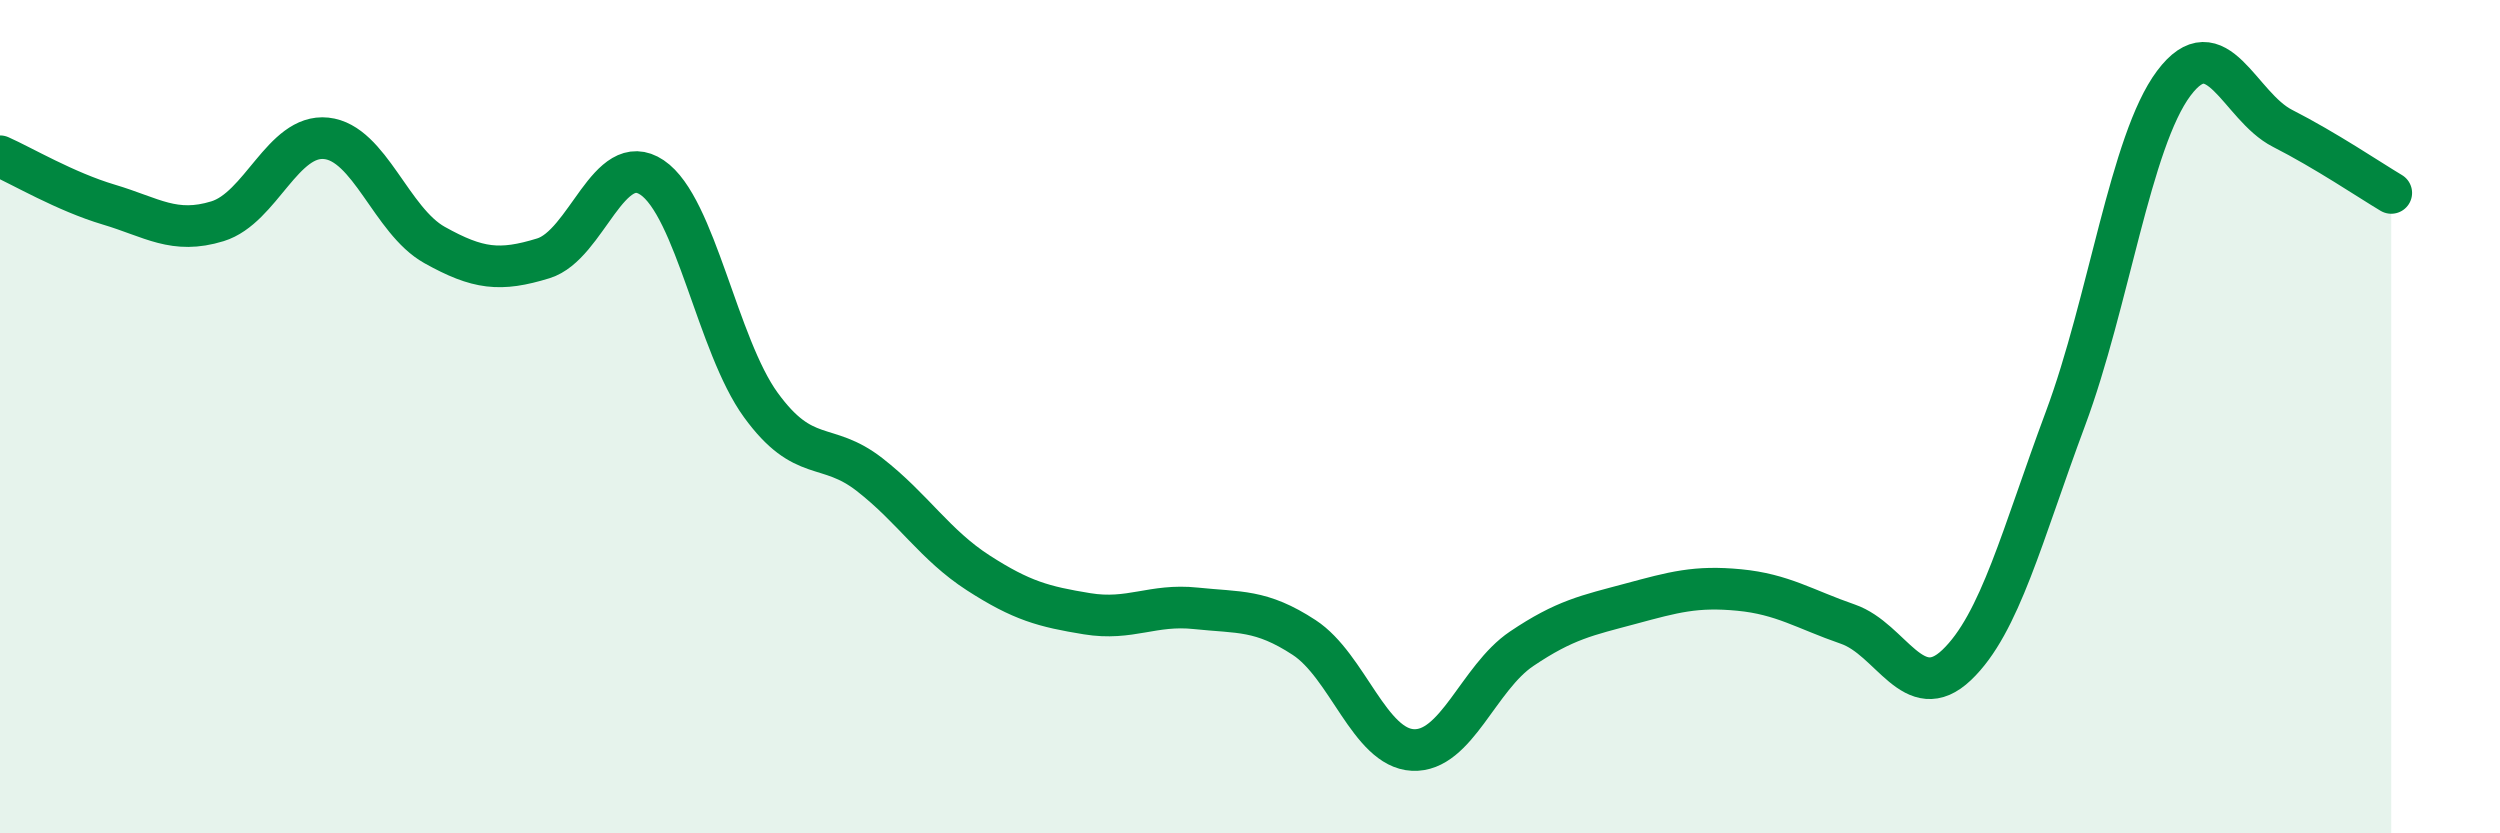
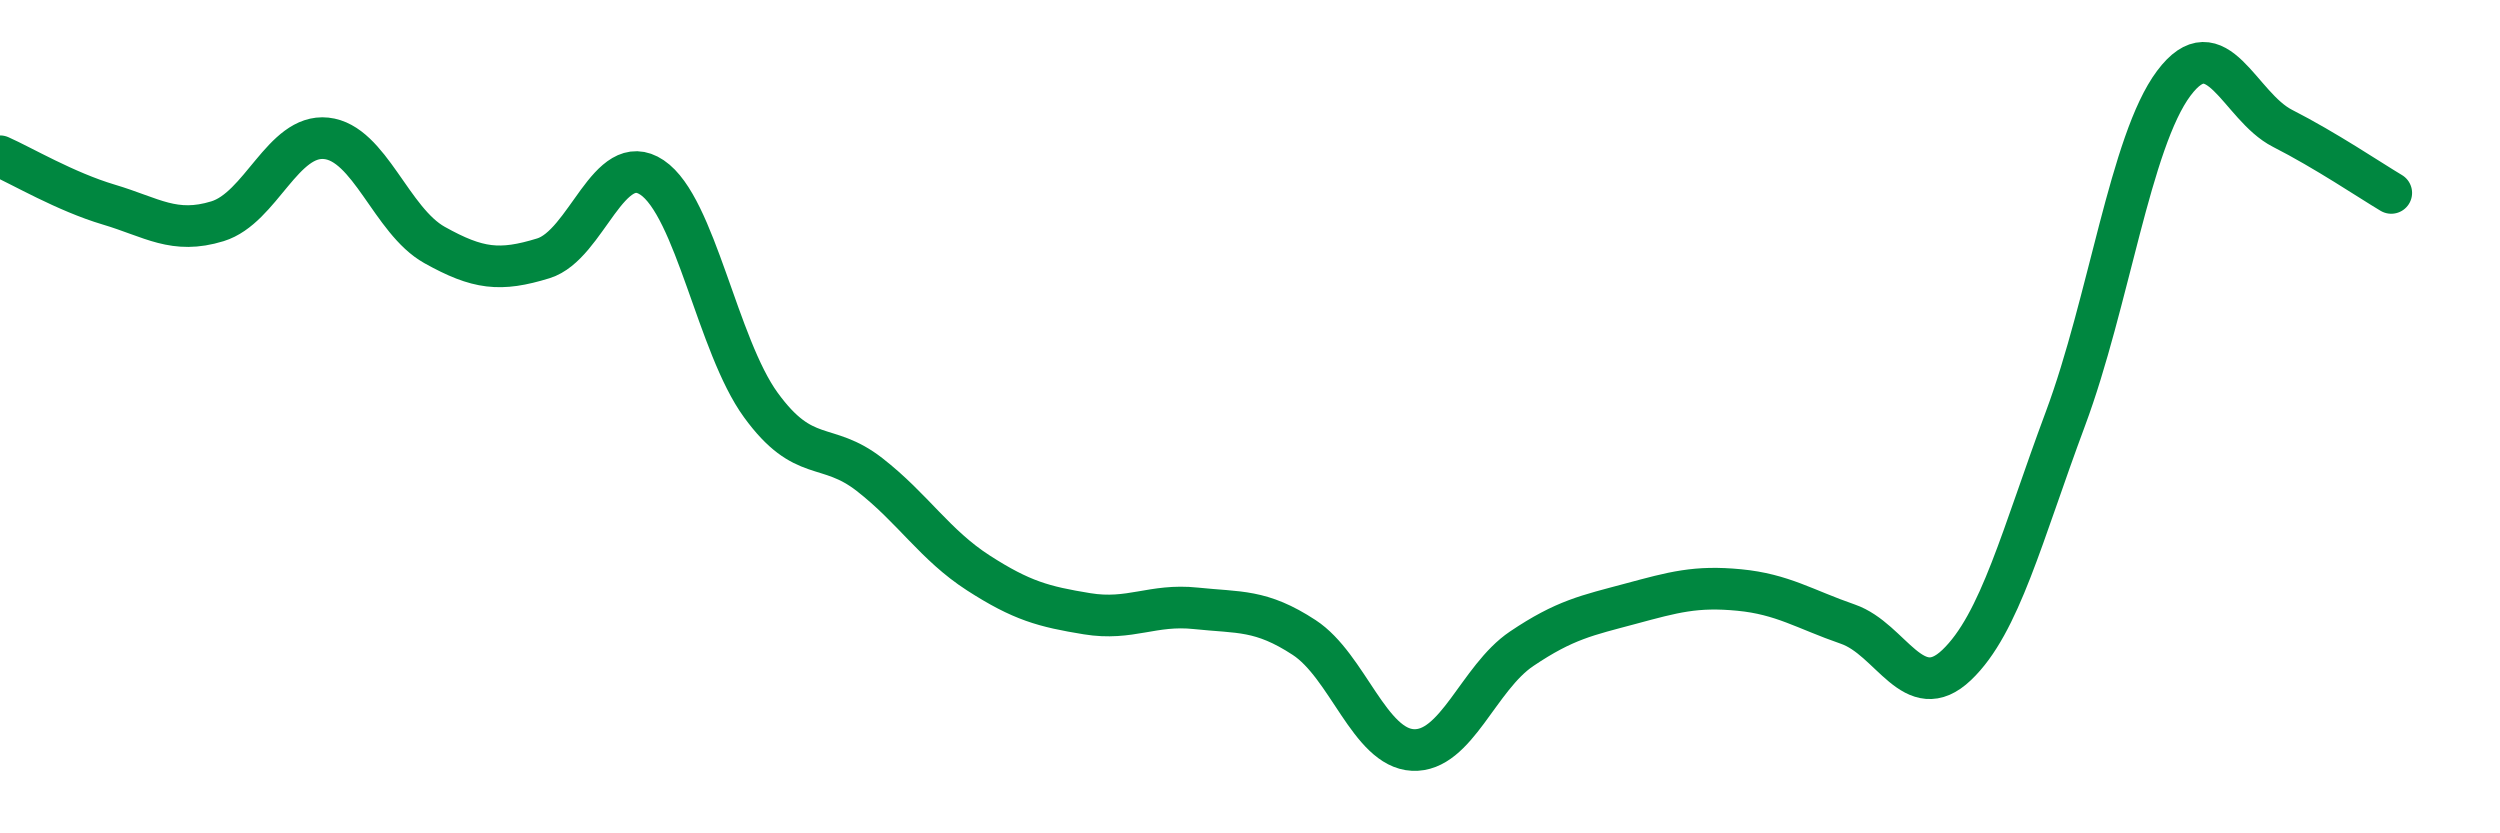
<svg xmlns="http://www.w3.org/2000/svg" width="60" height="20" viewBox="0 0 60 20">
-   <path d="M 0,3.75 C 0.52,3.98 1.57,4.6 2.61,4.91 C 3.65,5.22 4.18,5.63 5.22,5.31 C 6.26,4.99 6.79,3.21 7.83,3.32 C 8.87,3.43 9.39,5.3 10.43,5.88 C 11.47,6.46 12,6.52 13.04,6.2 C 14.08,5.88 14.61,3.56 15.65,4.26 C 16.69,4.96 17.22,8.29 18.26,9.72 C 19.3,11.15 19.83,10.58 20.87,11.39 C 21.91,12.2 22.44,13.08 23.48,13.75 C 24.52,14.42 25.05,14.56 26.09,14.73 C 27.13,14.9 27.66,14.49 28.7,14.6 C 29.74,14.71 30.26,14.62 31.3,15.3 C 32.34,15.98 32.87,17.95 33.91,18 C 34.95,18.05 35.48,16.27 36.52,15.57 C 37.56,14.87 38.09,14.77 39.13,14.49 C 40.17,14.21 40.7,14.06 41.74,14.16 C 42.78,14.26 43.31,14.62 44.35,14.98 C 45.39,15.34 45.92,16.95 46.96,15.96 C 48,14.97 48.53,12.84 49.57,10.05 C 50.61,7.26 51.13,3.39 52.17,2 C 53.21,0.61 53.74,2.55 54.78,3.08 C 55.82,3.61 56.87,4.32 57.39,4.63L57.39 20L0 20Z" fill="#008740" opacity="0.1" stroke-linecap="round" stroke-linejoin="round" />
  <path d="M 0,3.75 C 0.52,3.98 1.57,4.6 2.61,4.91 C 3.65,5.22 4.18,5.63 5.22,5.31 C 6.26,4.99 6.79,3.21 7.83,3.32 C 8.87,3.43 9.39,5.3 10.43,5.88 C 11.47,6.46 12,6.52 13.04,6.2 C 14.08,5.88 14.61,3.56 15.65,4.26 C 16.69,4.96 17.22,8.29 18.26,9.72 C 19.3,11.15 19.83,10.58 20.87,11.39 C 21.91,12.2 22.44,13.08 23.48,13.75 C 24.52,14.42 25.05,14.56 26.09,14.73 C 27.13,14.9 27.66,14.49 28.7,14.6 C 29.74,14.71 30.26,14.62 31.3,15.3 C 32.34,15.98 32.87,17.95 33.91,18 C 34.95,18.05 35.48,16.27 36.52,15.57 C 37.56,14.87 38.09,14.77 39.13,14.49 C 40.17,14.21 40.7,14.06 41.74,14.16 C 42.78,14.26 43.31,14.62 44.35,14.98 C 45.39,15.34 45.92,16.95 46.96,15.96 C 48,14.97 48.53,12.84 49.57,10.05 C 50.61,7.26 51.13,3.39 52.17,2 C 53.21,0.61 53.74,2.55 54.78,3.08 C 55.82,3.61 56.87,4.32 57.39,4.63" stroke="#008740" stroke-width="1" fill="none" stroke-linecap="round" stroke-linejoin="round" />
</svg>